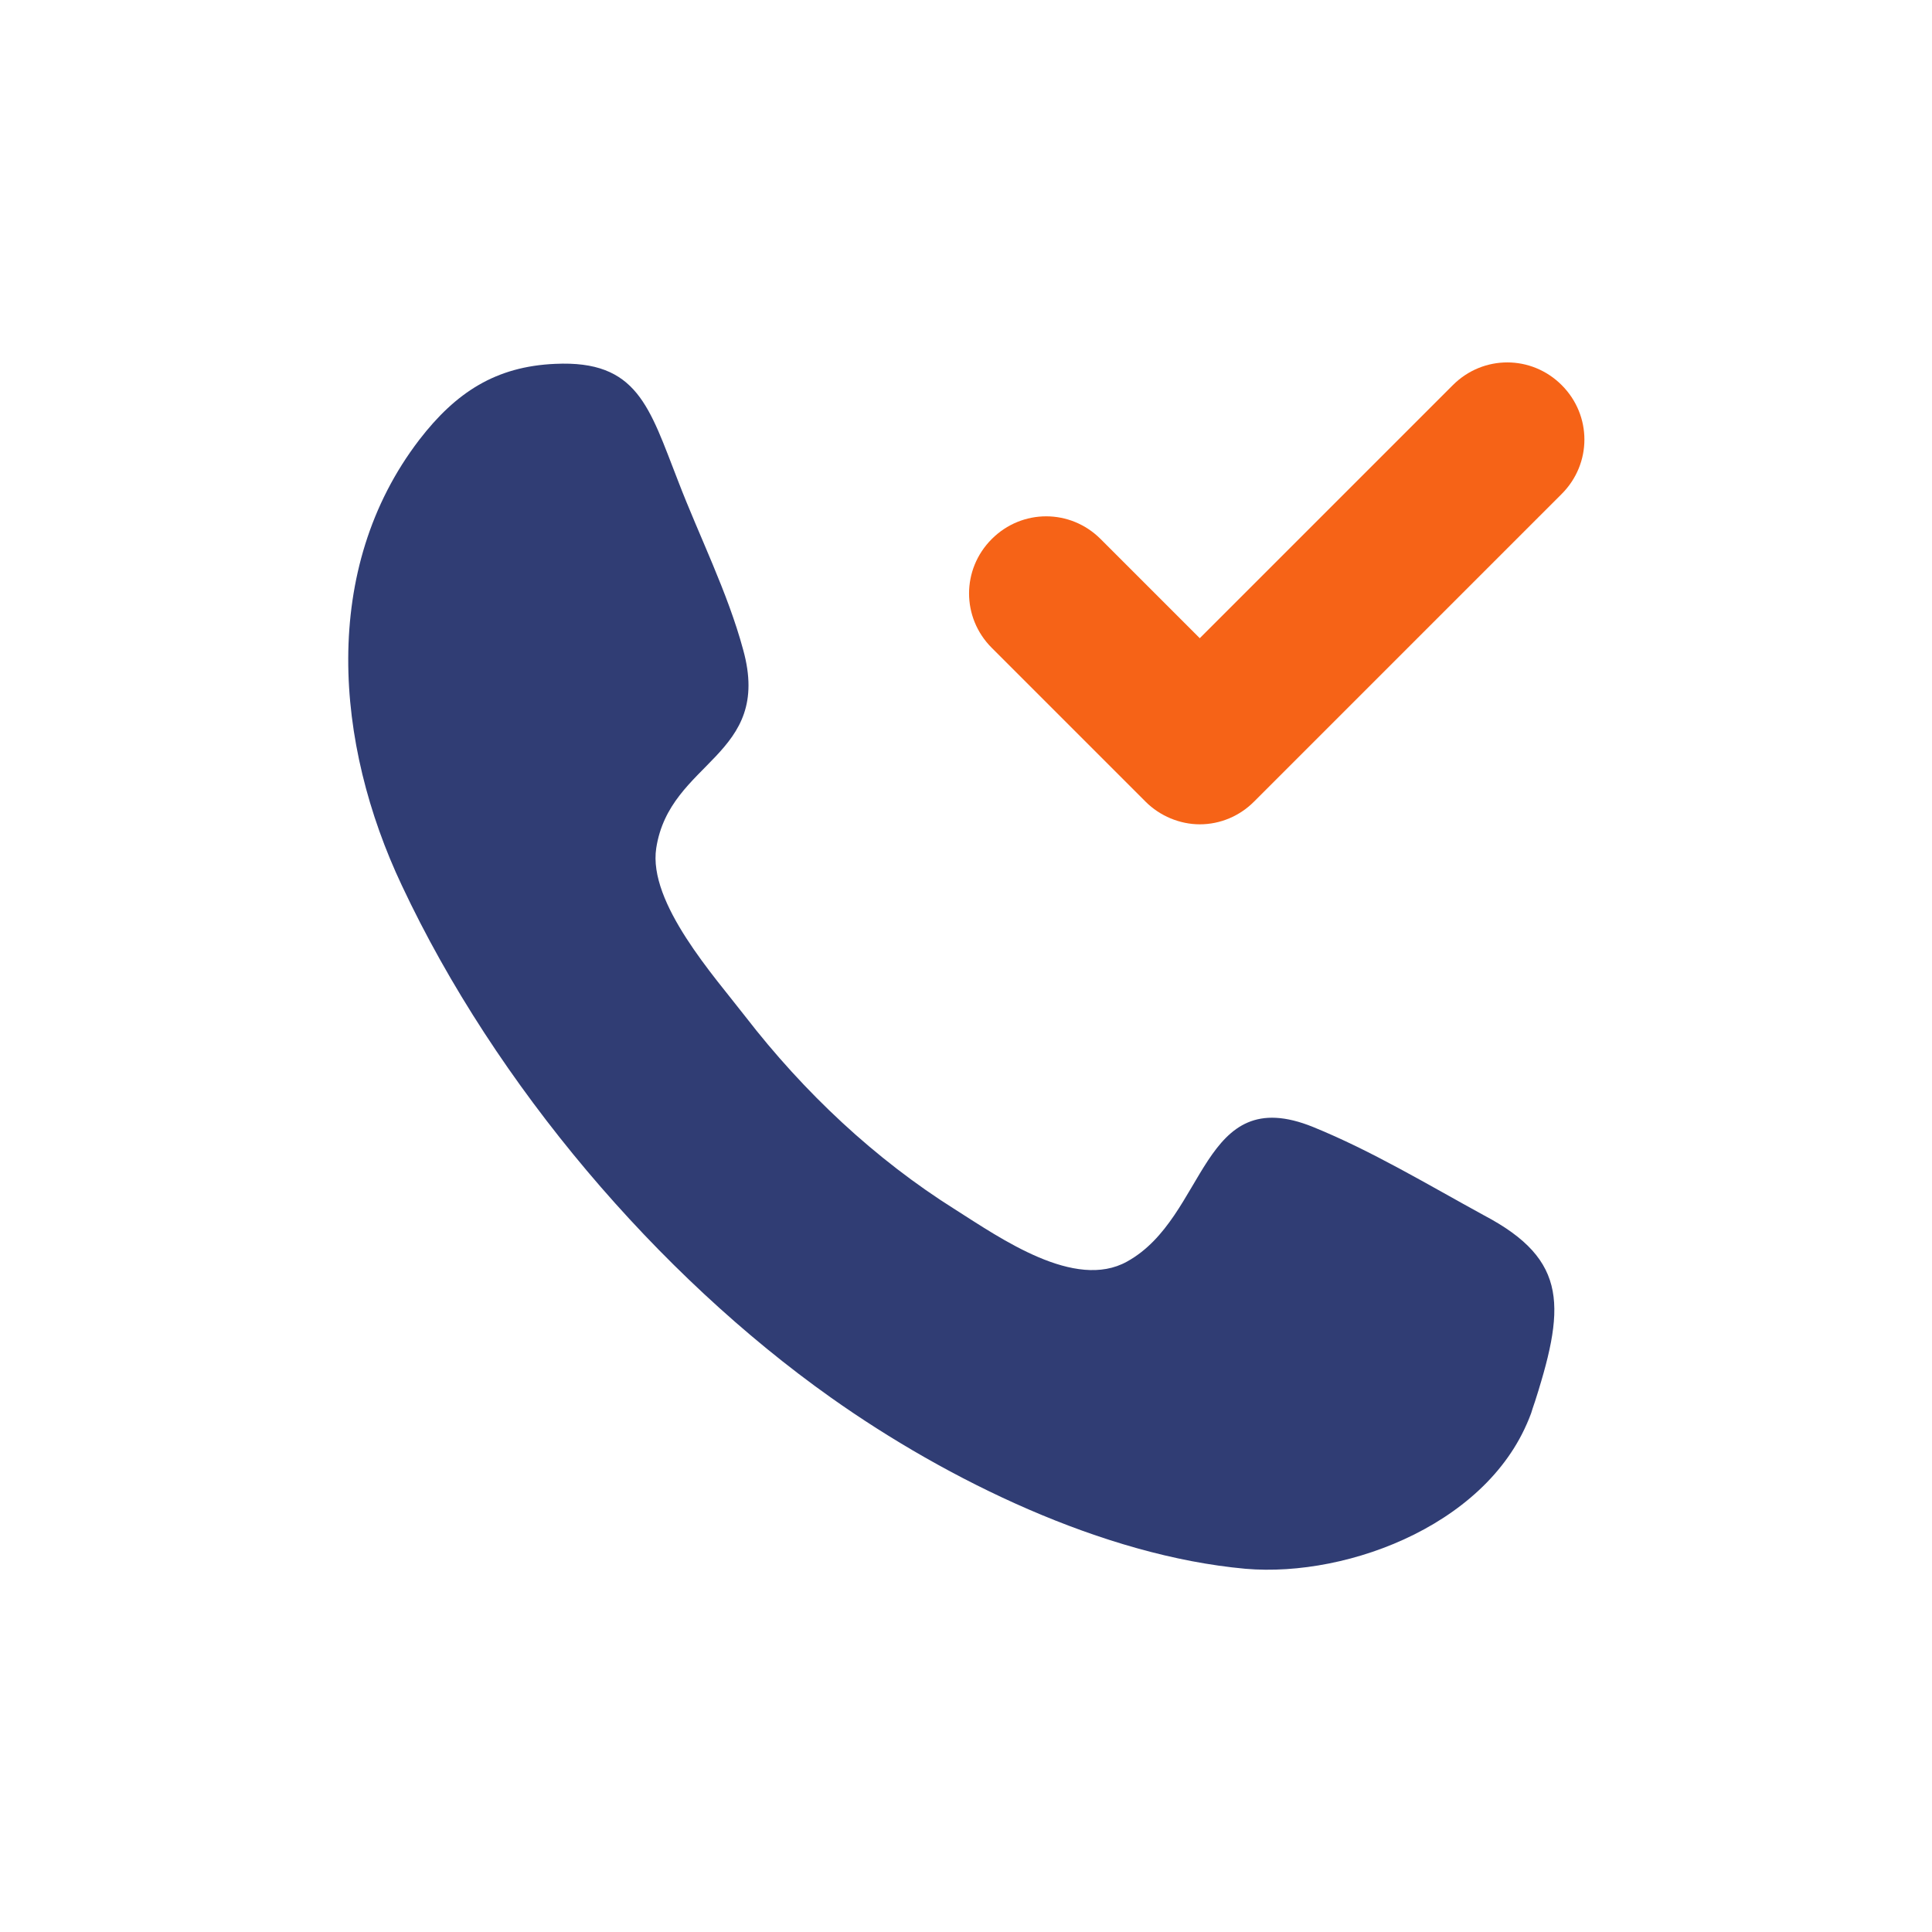
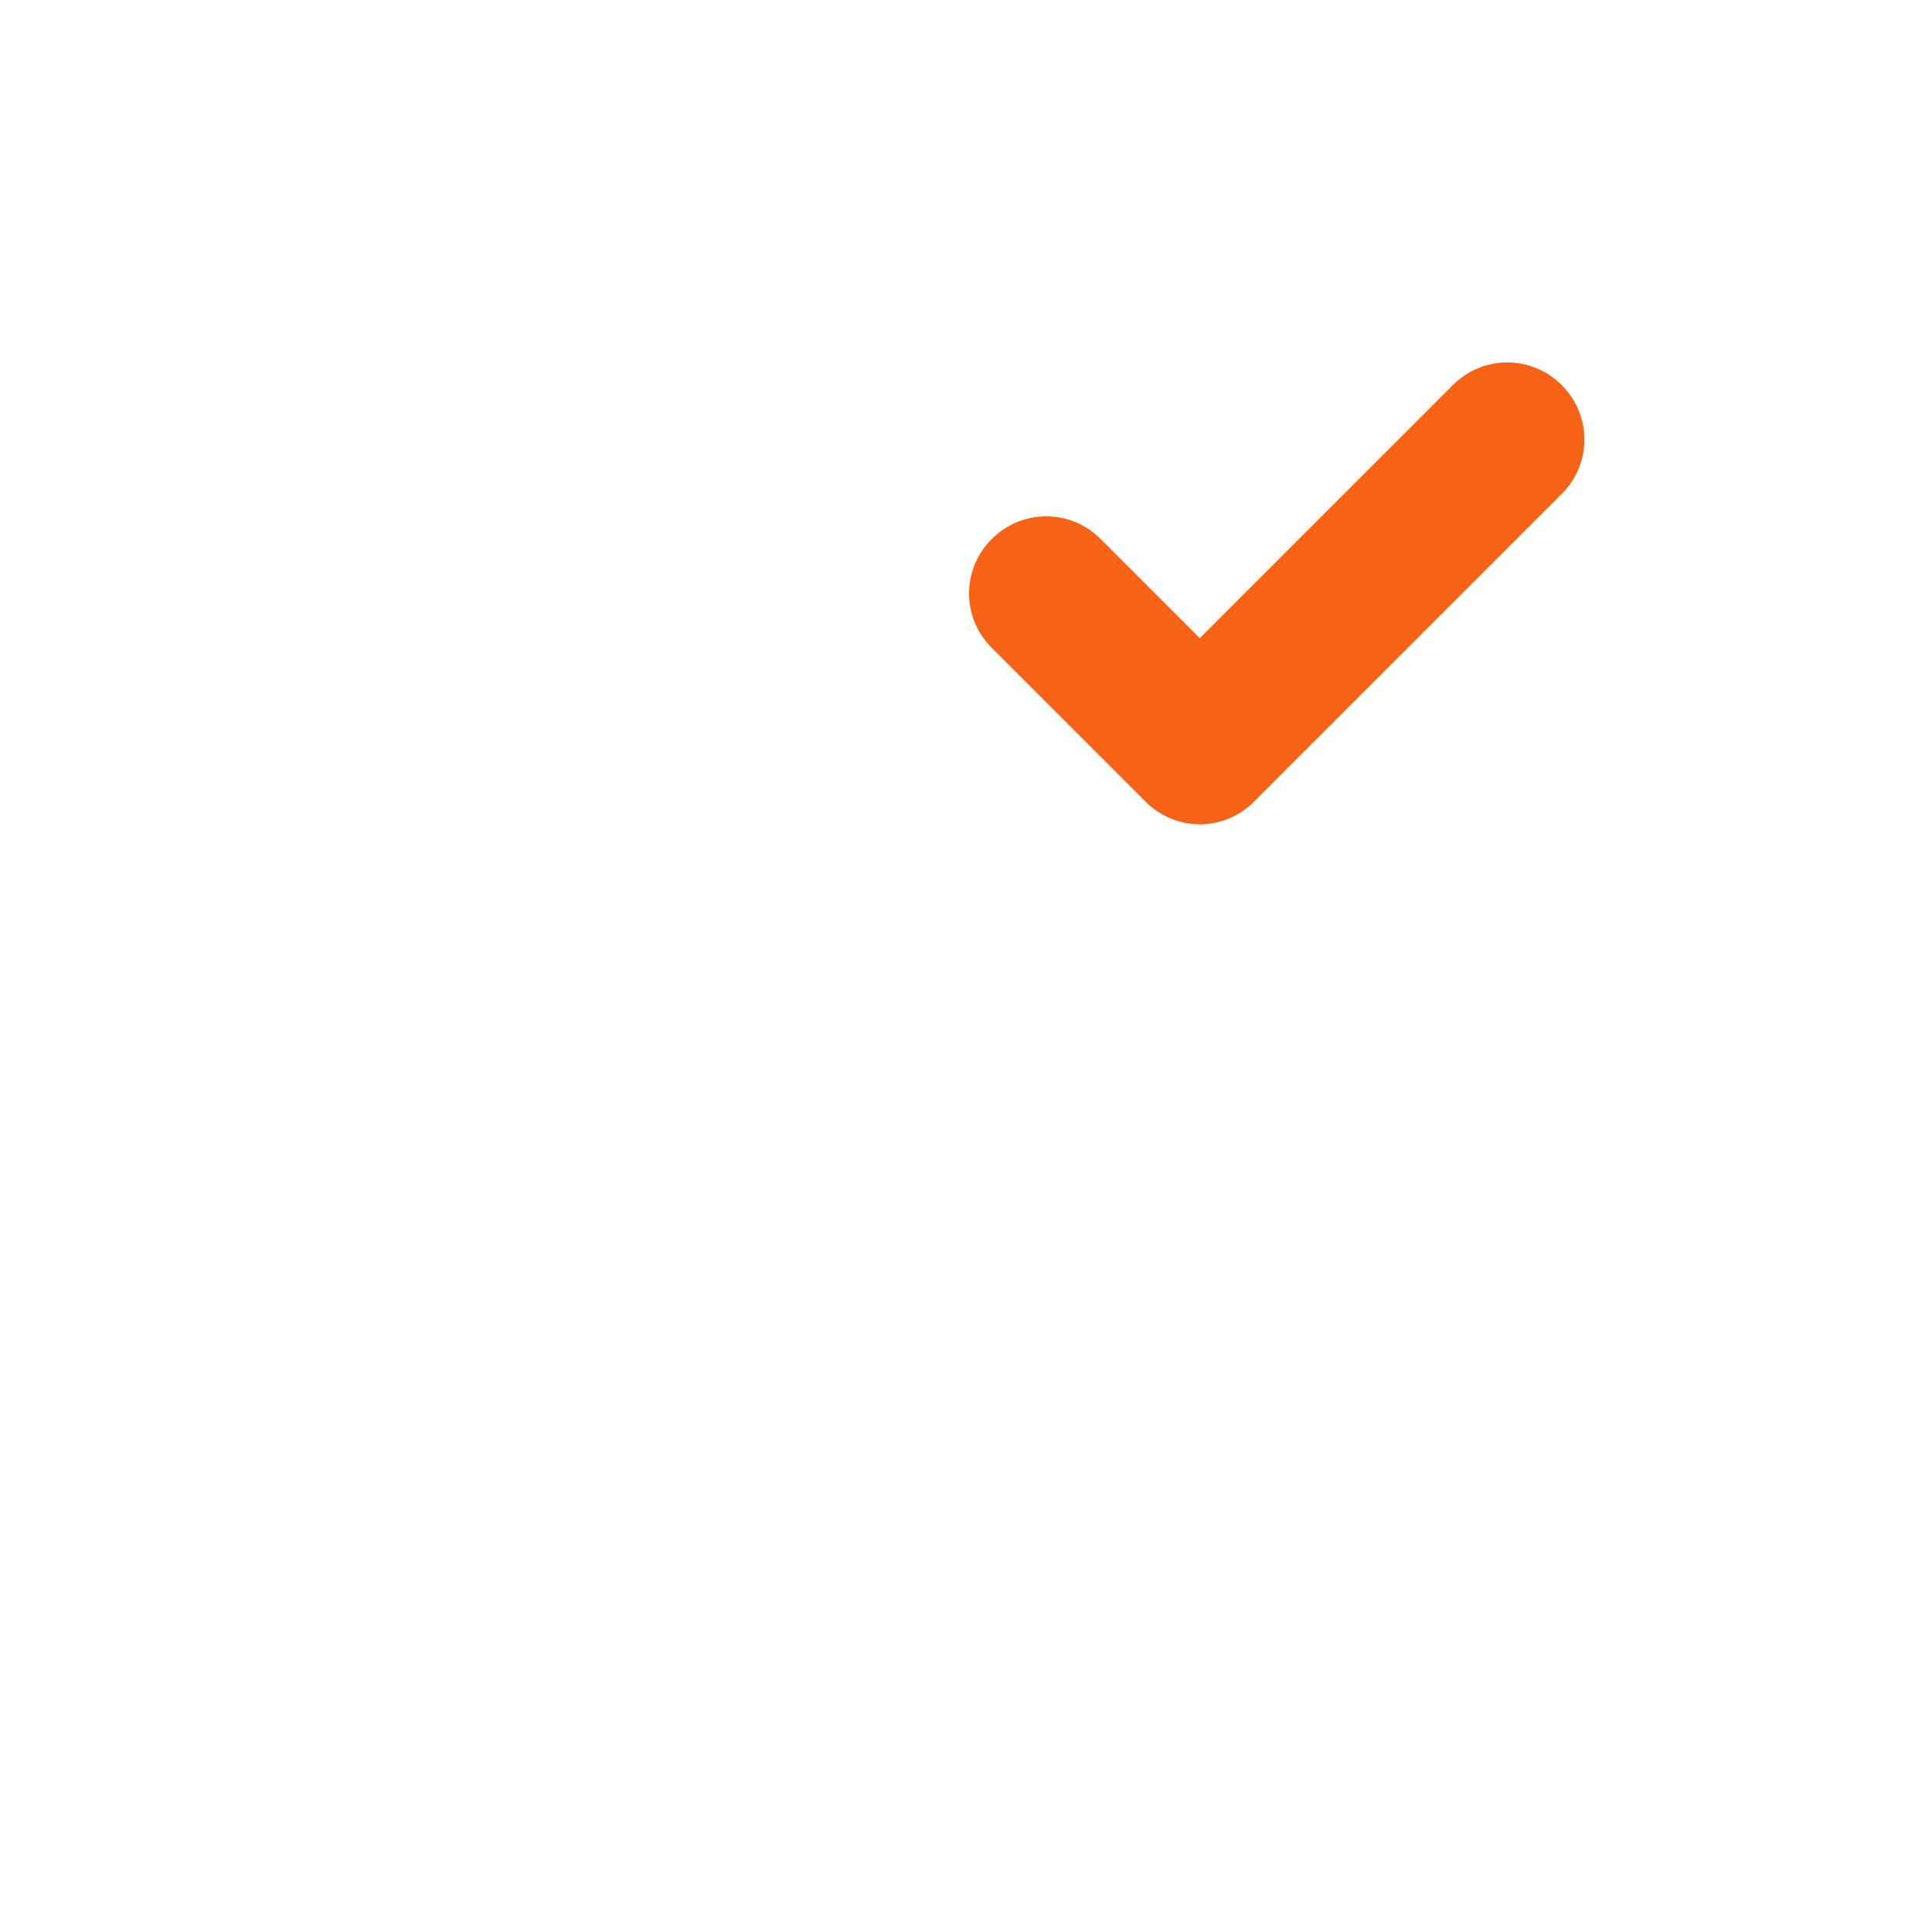
<svg xmlns="http://www.w3.org/2000/svg" version="1.1" id="Layer_1" x="0px" y="0px" viewBox="0 0 300 300" style="enable-background:new 0 0 300 300;" xml:space="preserve">
  <style type="text/css">
	.st0{fill-rule:evenodd;clip-rule:evenodd;fill:#303D74;}
	.st1{fill:#F66317;}
</style>
  <g>
    <g id="Page-1">
      <g id="Dribbble-Light-Preview" transform="translate(-103, -7321)">
        <g id="icons" transform="translate(56, 160)">
-           <path id="call-_x5B__x23_192_x5D_" class="st0" d="M285,7379.7c-5.8,17.6-28.4,26.3-44.6,24.9c-22.1-2-46.2-13.7-64.4-26.6      c-26.8-19-52-48.4-66.6-79.5c-10.4-22-12.7-49.1,2.7-69.2c5.7-7.4,11.9-11.4,21.1-11.8c12.8-0.6,14.6,6.7,19.1,18.2      c3.3,8.6,7.7,17.3,10.1,26.2c4.6,16.6-11.4,17.2-13.5,30.8c-1.3,8.5,9.1,20,13.8,26.1c9.2,11.9,20.2,22.2,32.6,30      c7.1,4.5,18.6,12.6,26.7,8.1c12.5-6.9,11.4-28,28.9-20.9c9.1,3.7,17.9,9,26.5,13.7C290.7,7356.7,290.1,7364.1,285,7379.7      C281.2,7391.2,288.8,7368.1,285,7379.7" />
-         </g>
+           </g>
      </g>
    </g>
    <g>
      <path class="st1" d="M225.6,59.8l-39.3,39.3l-15.4-15.4c-4.7-4.7-12.2-4.7-16.9,0c-4.7,4.7-4.7,12.2,0,16.9l23.9,23.9    c2.2,2.2,5.3,3.5,8.4,3.5c3.2,0,6.2-1.3,8.4-3.5l47.8-47.8c4.7-4.7,4.7-12.2,0-16.9C237.8,55.1,230.3,55.1,225.6,59.8z" />
    </g>
  </g>
</svg>